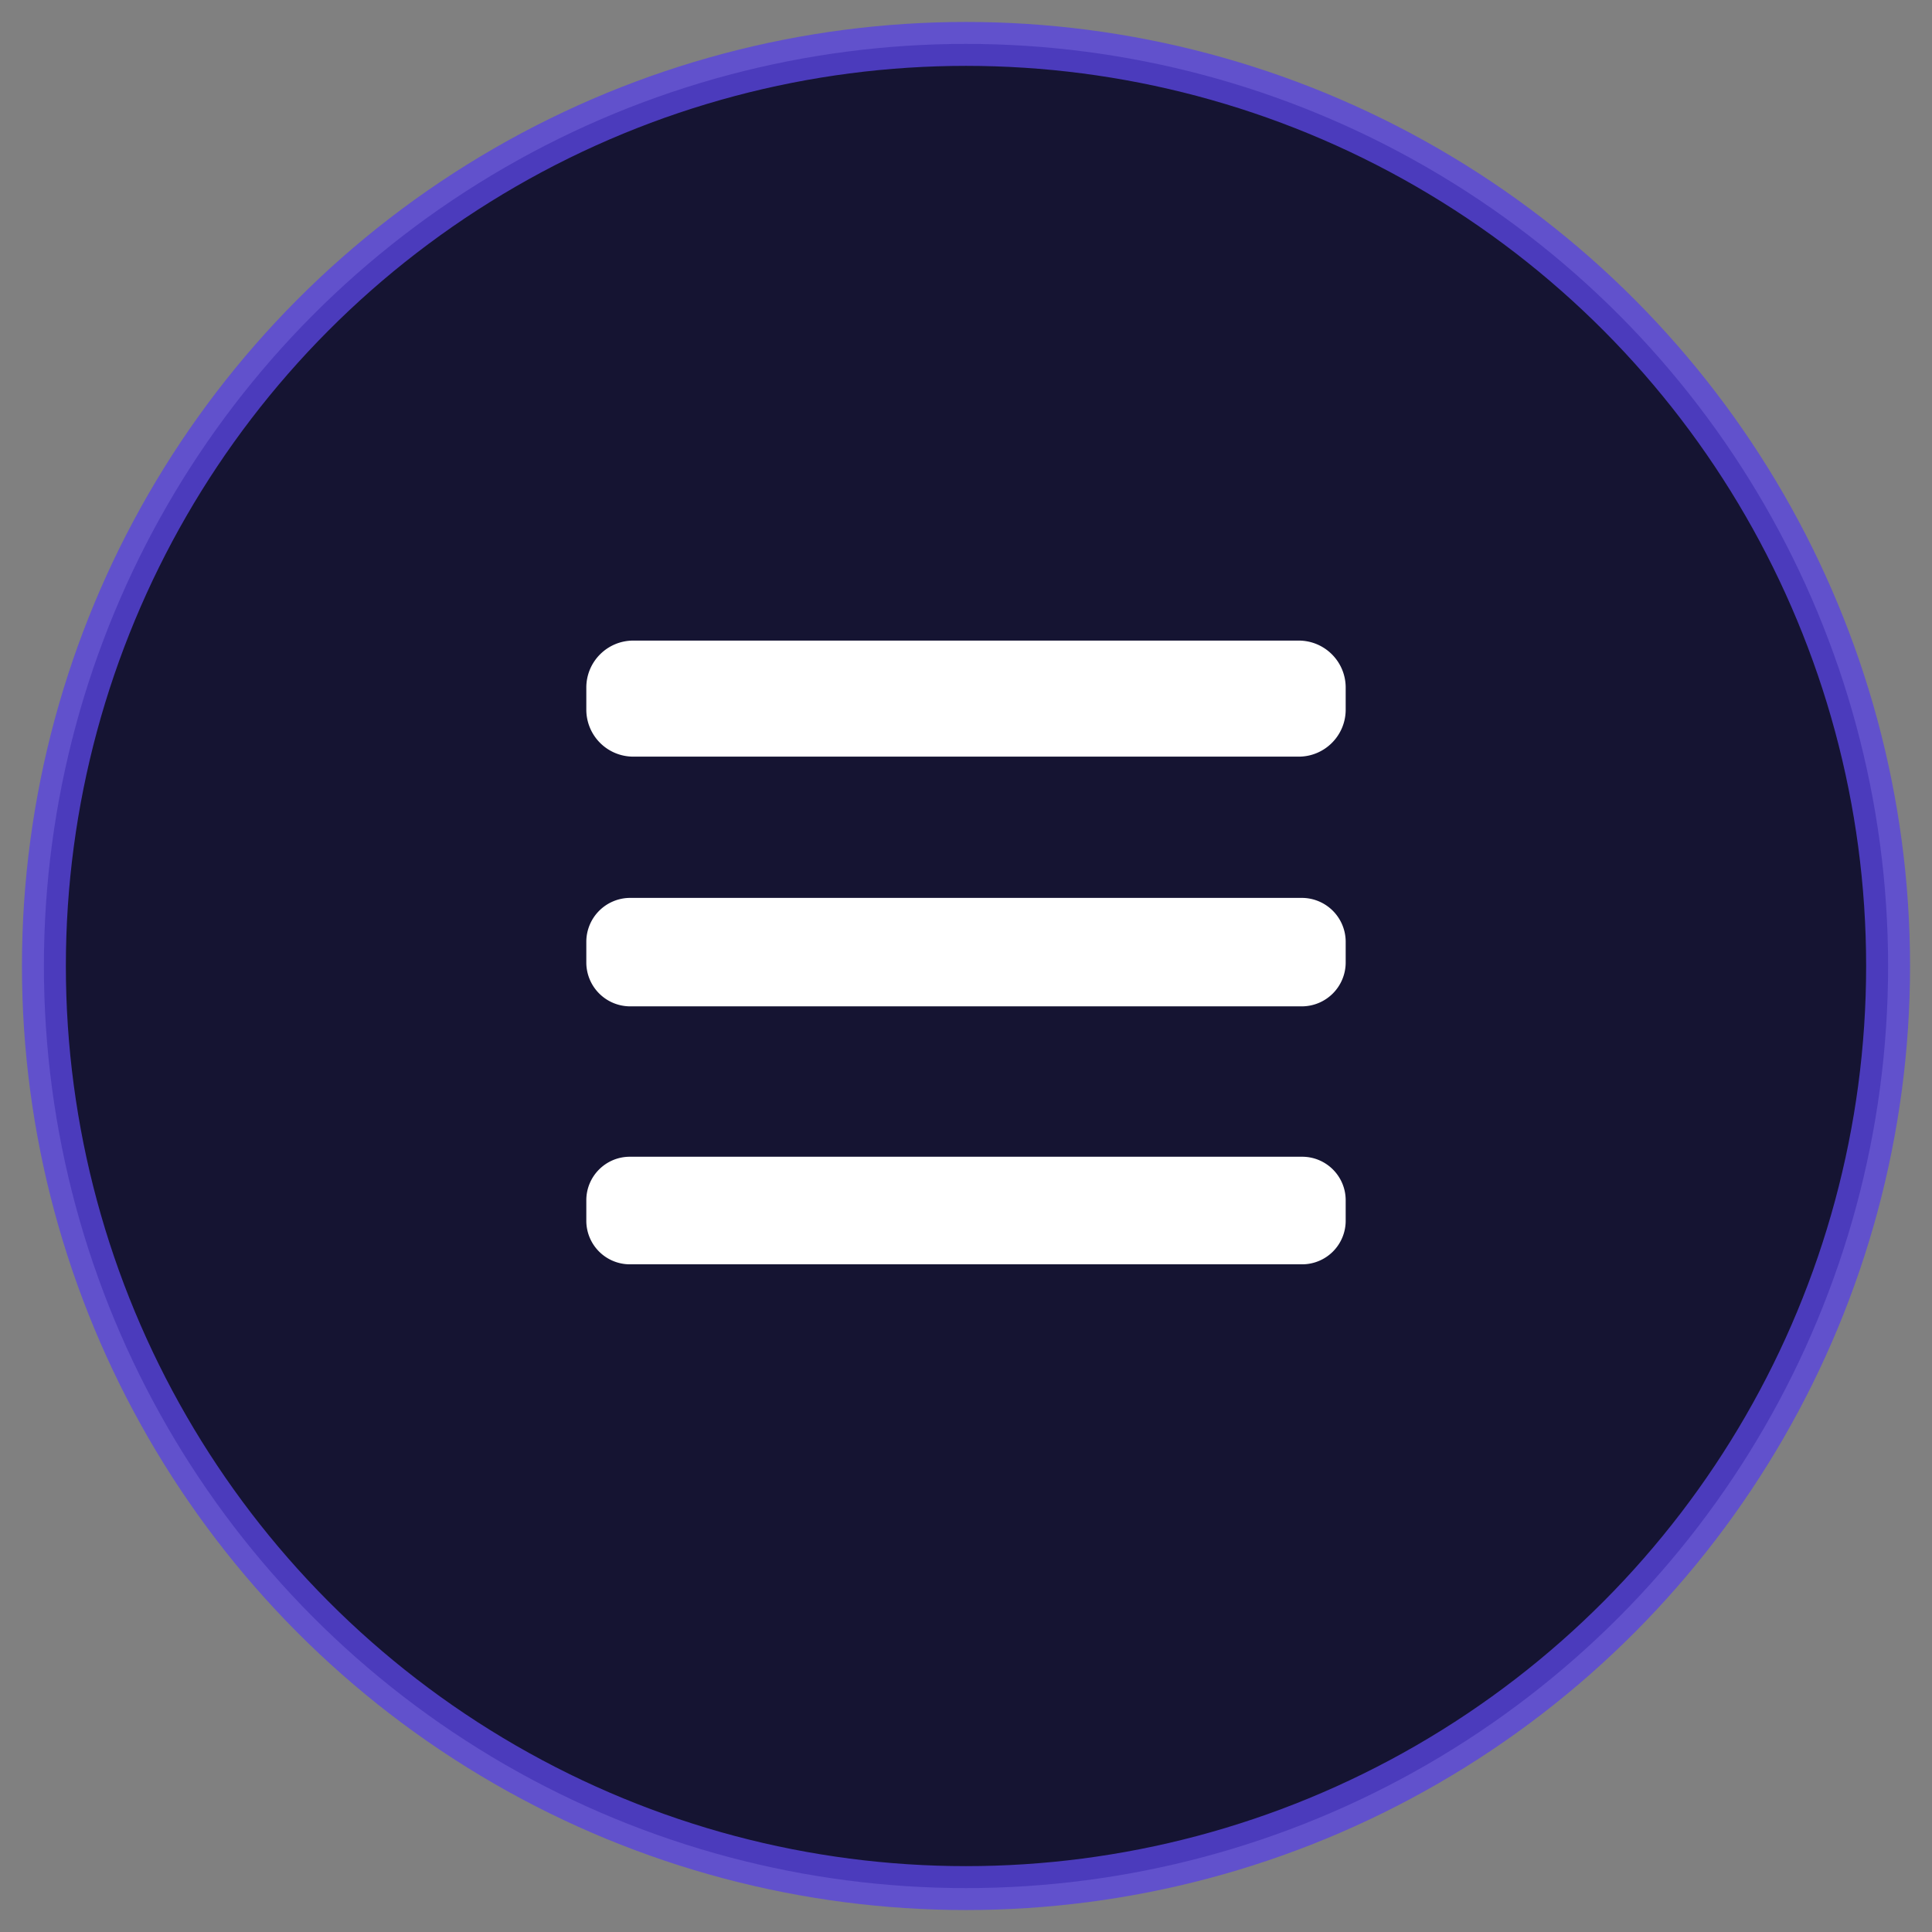
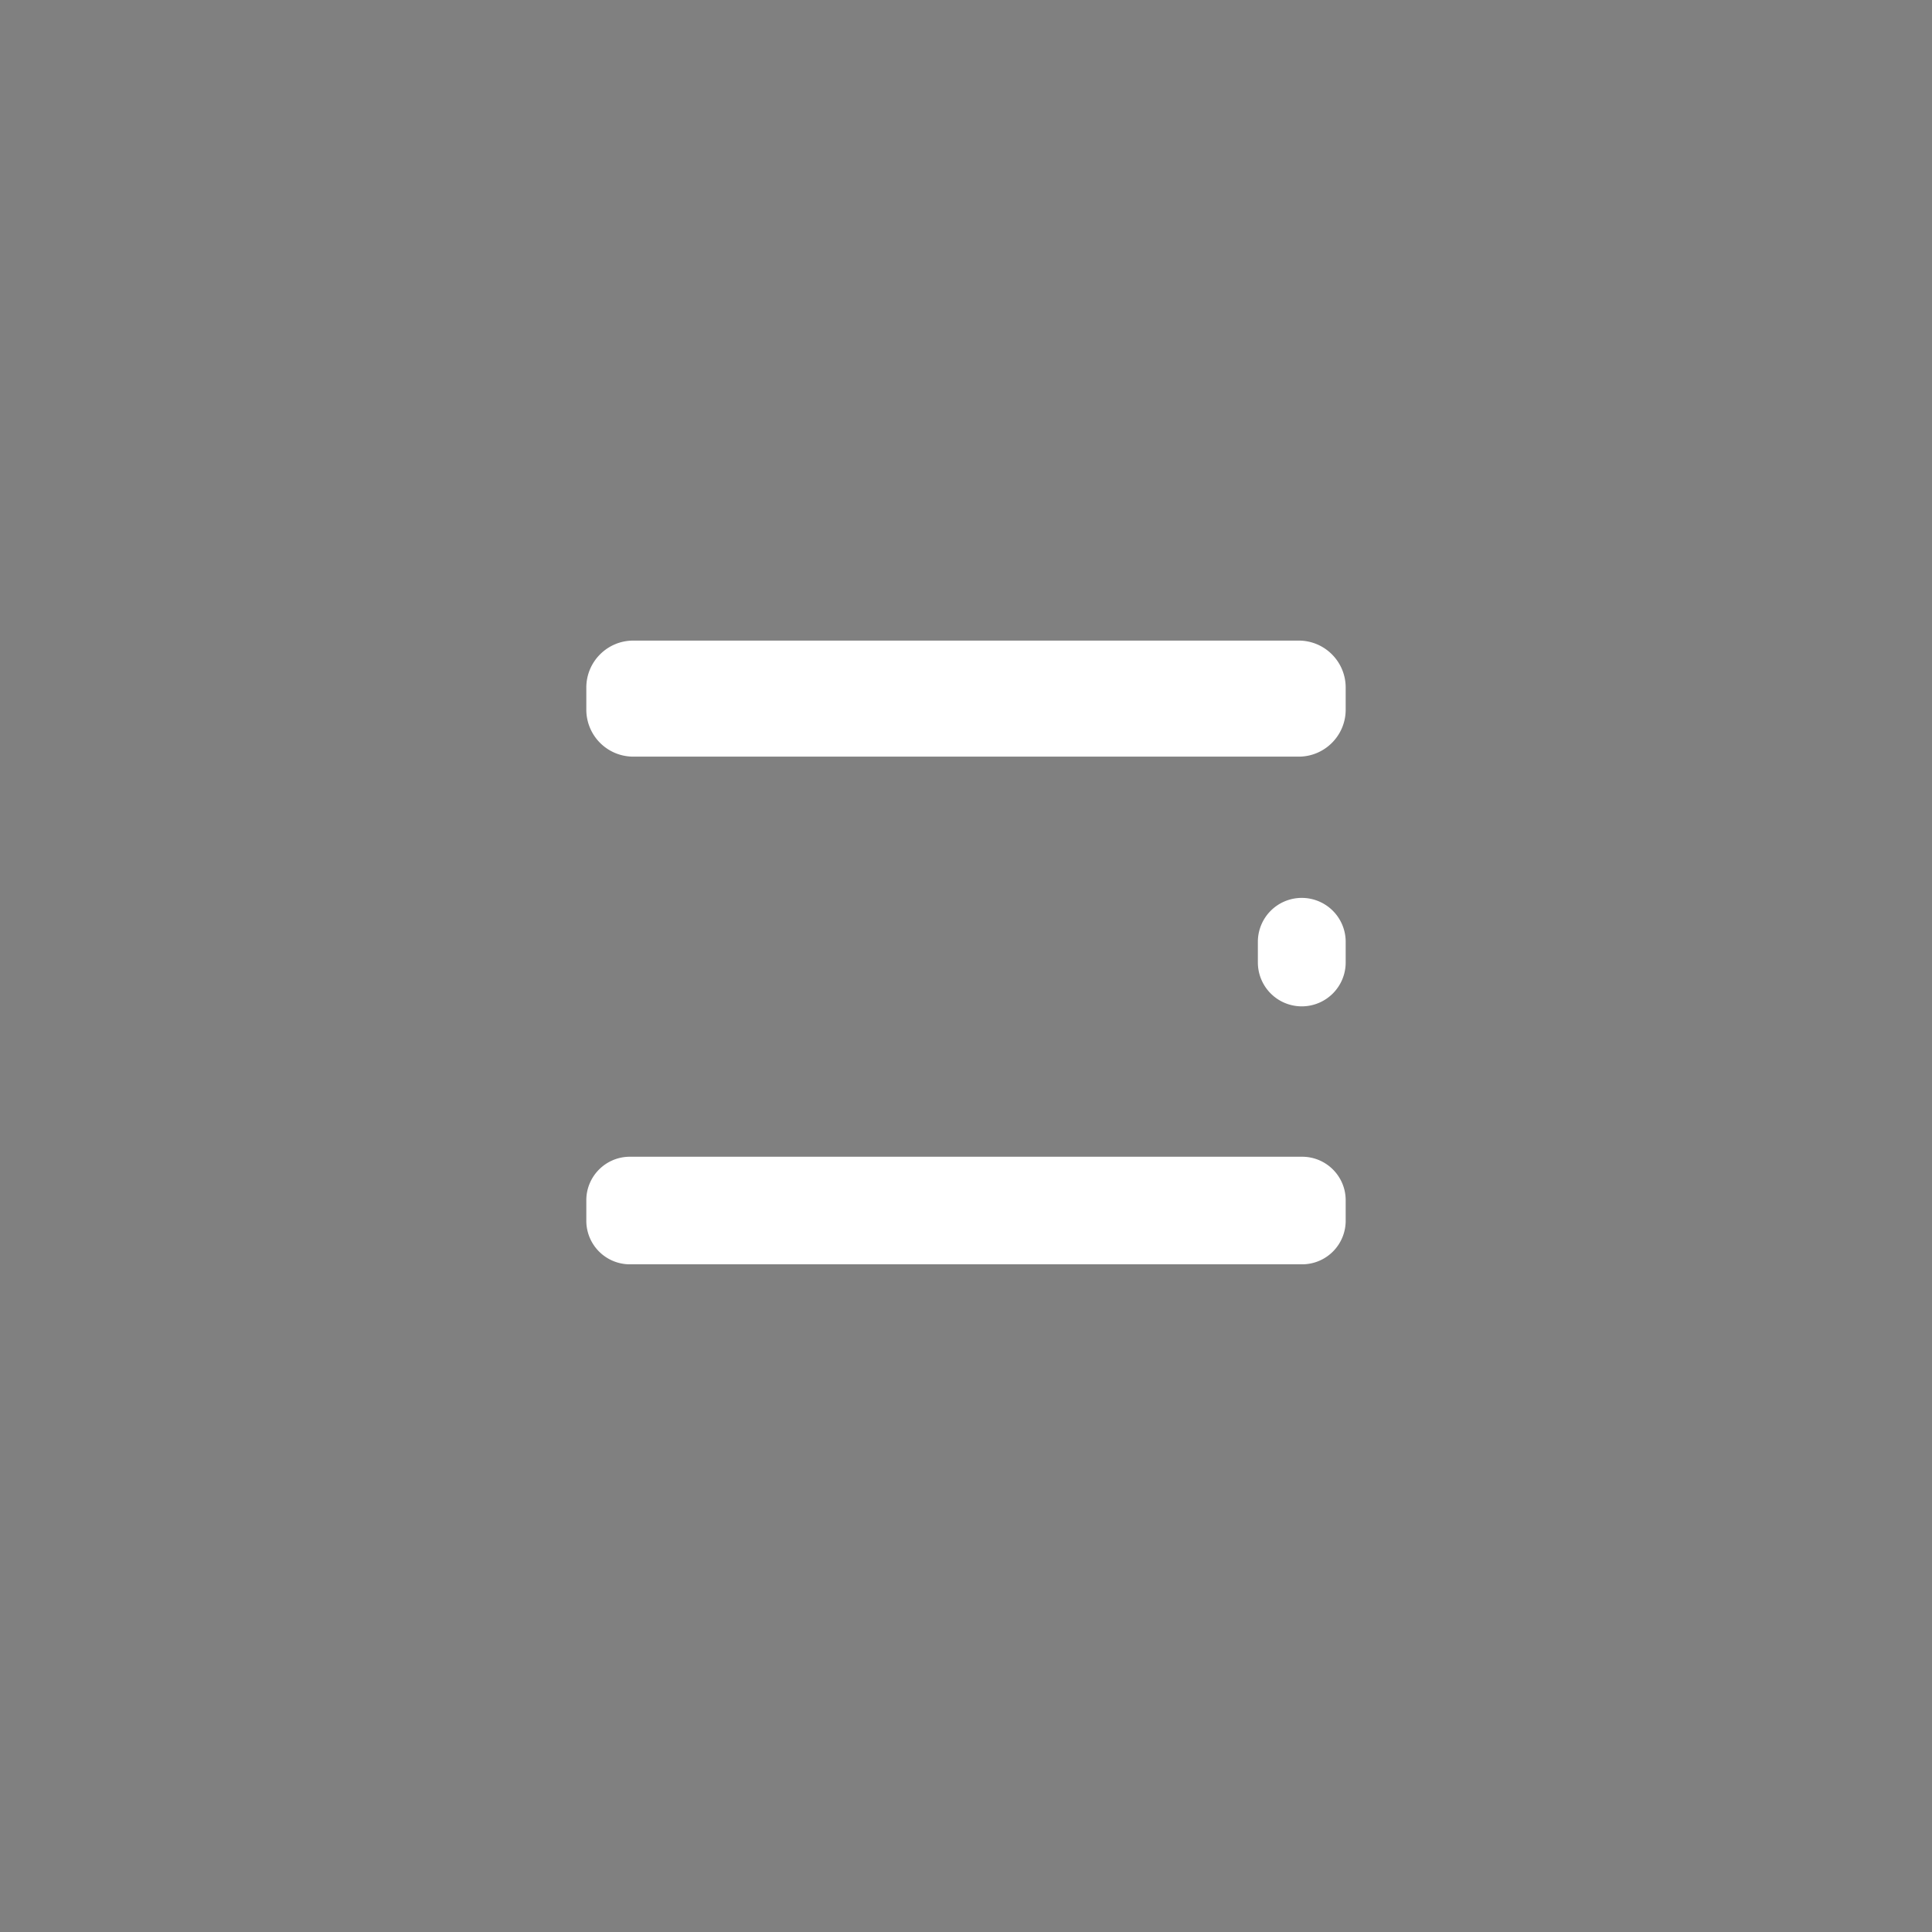
<svg xmlns="http://www.w3.org/2000/svg" width="44" height="44">
  <rect width="100%" height="100%" fill="#808080" stroke="none" />
  <g transform="translate(1 1)" fill="none" fill-rule="evenodd">
-     <circle stroke-opacity=".8" stroke="#5945DE" fill="#151432" fill-rule="nonzero" cx="21" cy="21" r="21" />
-     <path d="M28.655 25.344c.548 0 .992.444.992.991v.467a.992.992 0 0 1-.992.992h-15.31a.992.992 0 0 1-.992-.992v-.467c0-.547.444-.991.992-.991h15.31Zm-.008-5.895a1 1 0 0 1 1 1v.47a1 1 0 0 1-1 1H13.353a1 1 0 0 1-1-1v-.47a1 1 0 0 1 1-1h15.294Zm-.07-5.86c.59 0 1.07.478 1.07 1.07v.503c0 .591-.48 1.07-1.07 1.07H13.423a1.07 1.07 0 0 1-1.07-1.07v-.503c0-.592.48-1.07 1.07-1.07h15.154Z" fill="#FFF" />
+     <path d="M28.655 25.344c.548 0 .992.444.992.991v.467a.992.992 0 0 1-.992.992h-15.31a.992.992 0 0 1-.992-.992v-.467c0-.547.444-.991.992-.991h15.31Zm-.008-5.895a1 1 0 0 1 1 1v.47a1 1 0 0 1-1 1a1 1 0 0 1-1-1v-.47a1 1 0 0 1 1-1h15.294Zm-.07-5.86c.59 0 1.07.478 1.07 1.07v.503c0 .591-.48 1.07-1.07 1.07H13.423a1.07 1.07 0 0 1-1.07-1.07v-.503c0-.592.48-1.07 1.07-1.07h15.154Z" fill="#FFF" />
  </g>
</svg>